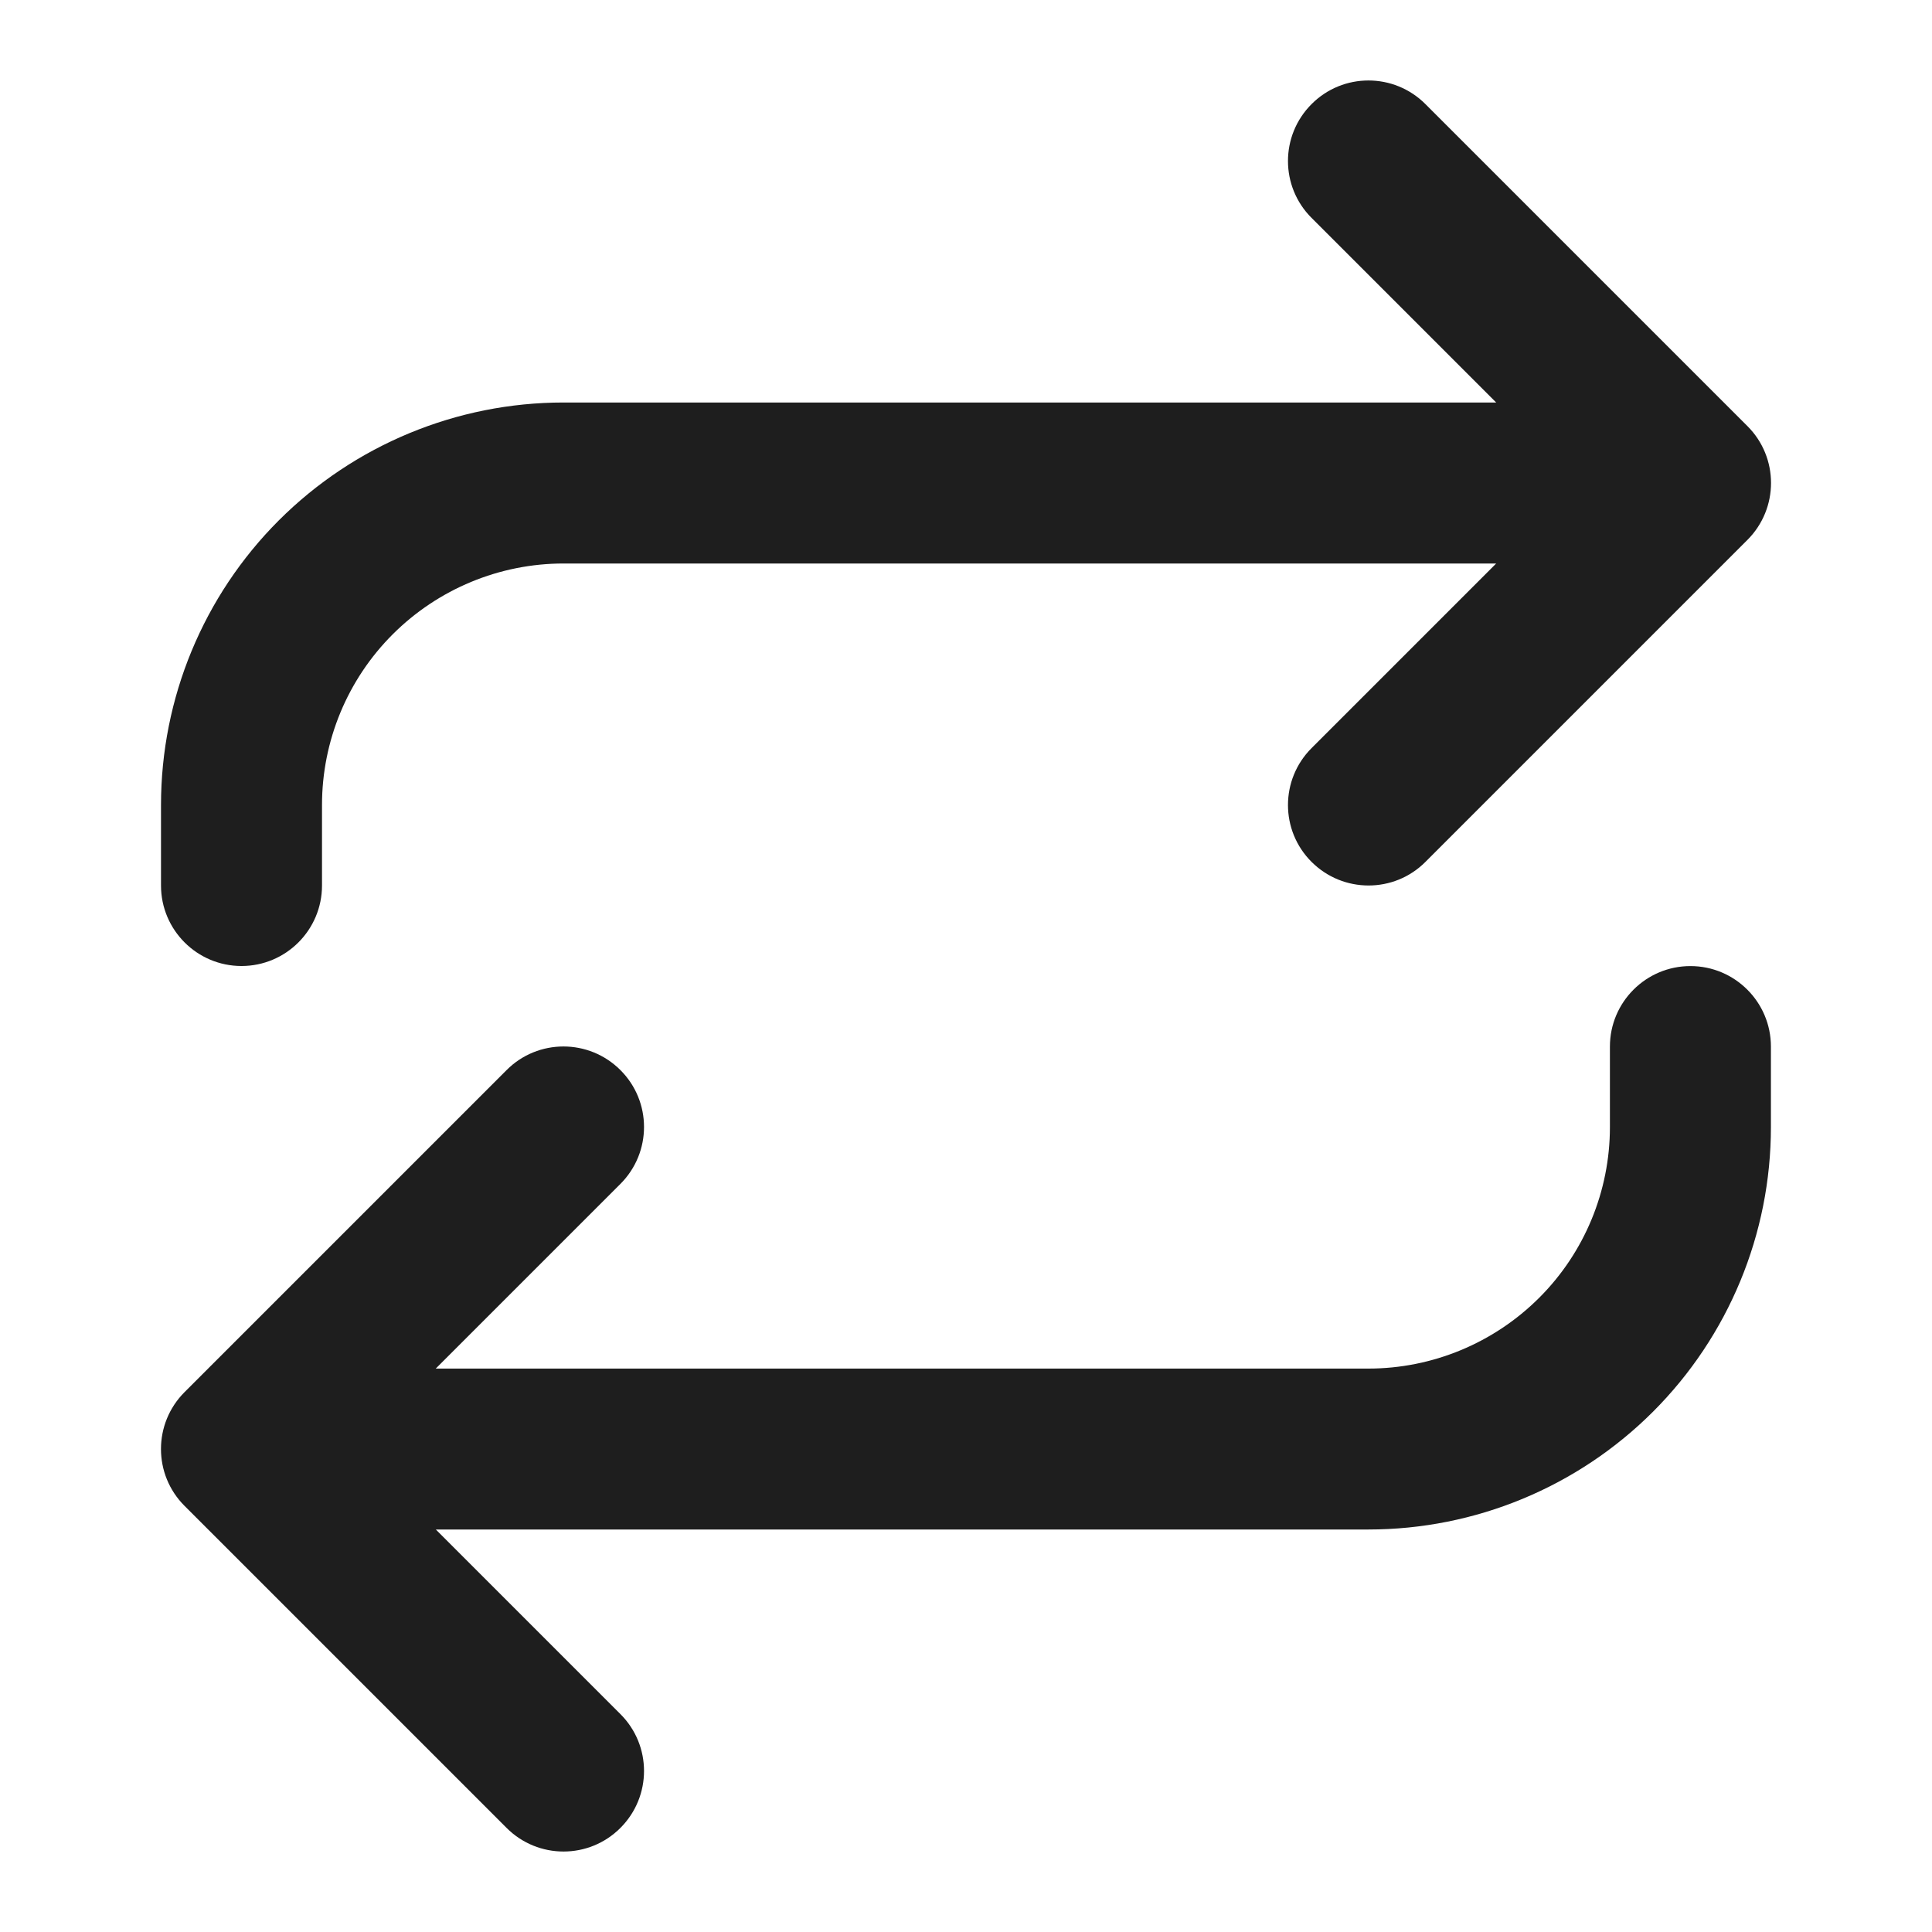
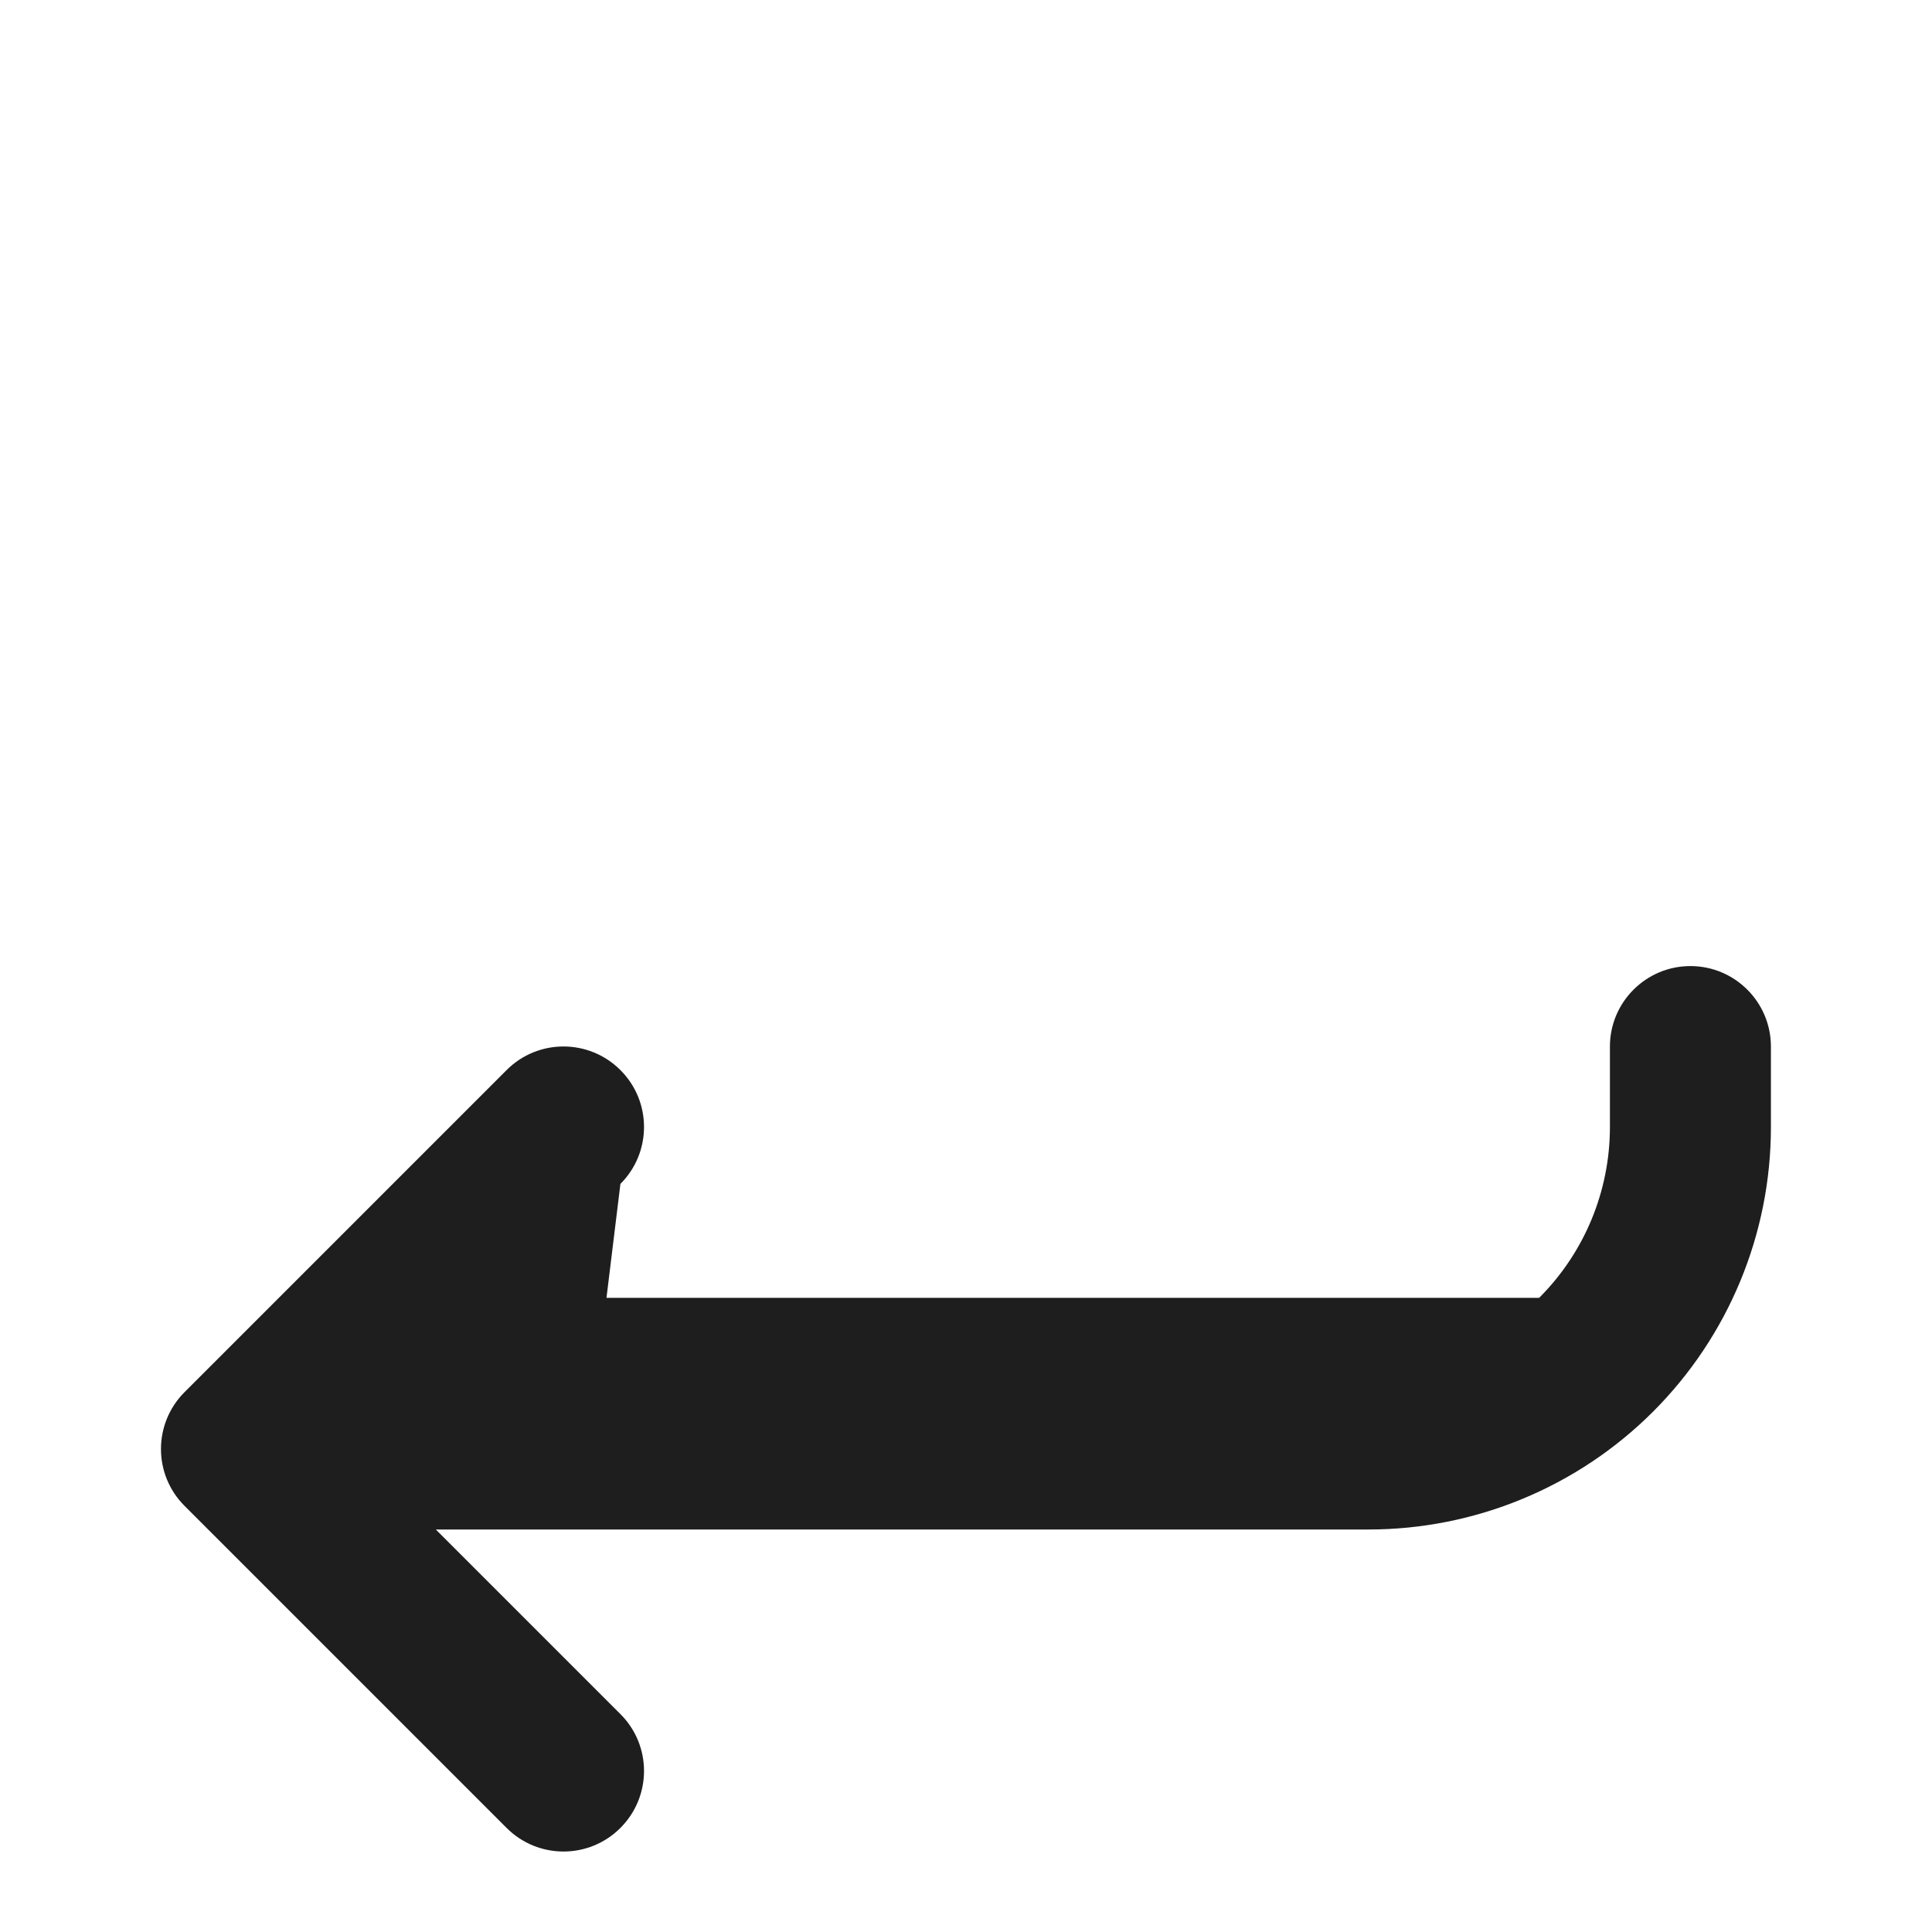
<svg xmlns="http://www.w3.org/2000/svg" fill="none" height="512" viewBox="0 0 24 24" width="512">
  <g fill="#1e1e1e">
-     <path d="m18.586 7-2.293 2.293c-.391.391-.391 1.024 0 1.414s1.024.391 1.414 0l4-4c.391-.391.391-1.024 0-1.414l-4-4c-.391-.391-1.024-.391-1.414 0-.391.391-.391 1.024 0 1.414l2.293 2.293h-11.586c-1.326 0-2.598.527-3.536 1.464-.938.938-1.464 2.209-1.464 3.536v1c0 .552.448 1 1 1s1-.448 1-1v-1c0-.796.316-1.559.879-2.121s1.326-.879 2.121-.879z" />
-     <path d="m7.707 14.707c.391-.391.391-1.024 0-1.414-.391-.391-1.024-.391-1.414 0l-4 4c-.391.391-.391 1.024 0 1.414l4 4c.391.391 1.024.391 1.414 0 .391-.391.391-1.024 0-1.414l-2.293-2.293h11.586c1.326 0 2.598-.527 3.535-1.464.938-.938 1.464-2.209 1.464-3.535v-1c0-.552-.448-1-1-1s-1 .448-1 1v1c0 .796-.316 1.559-.879 2.121s-1.326.879-2.121.879h-11.586z" />
+     <path d="m7.707 14.707c.391-.391.391-1.024 0-1.414-.391-.391-1.024-.391-1.414 0l-4 4c-.391.391-.391 1.024 0 1.414l4 4c.391.391 1.024.391 1.414 0 .391-.391.391-1.024 0-1.414l-2.293-2.293h11.586c1.326 0 2.598-.527 3.535-1.464.938-.938 1.464-2.209 1.464-3.535v-1c0-.552-.448-1-1-1s-1 .448-1 1v1c0 .796-.316 1.559-.879 2.121h-11.586z" />
  </g>
</svg>